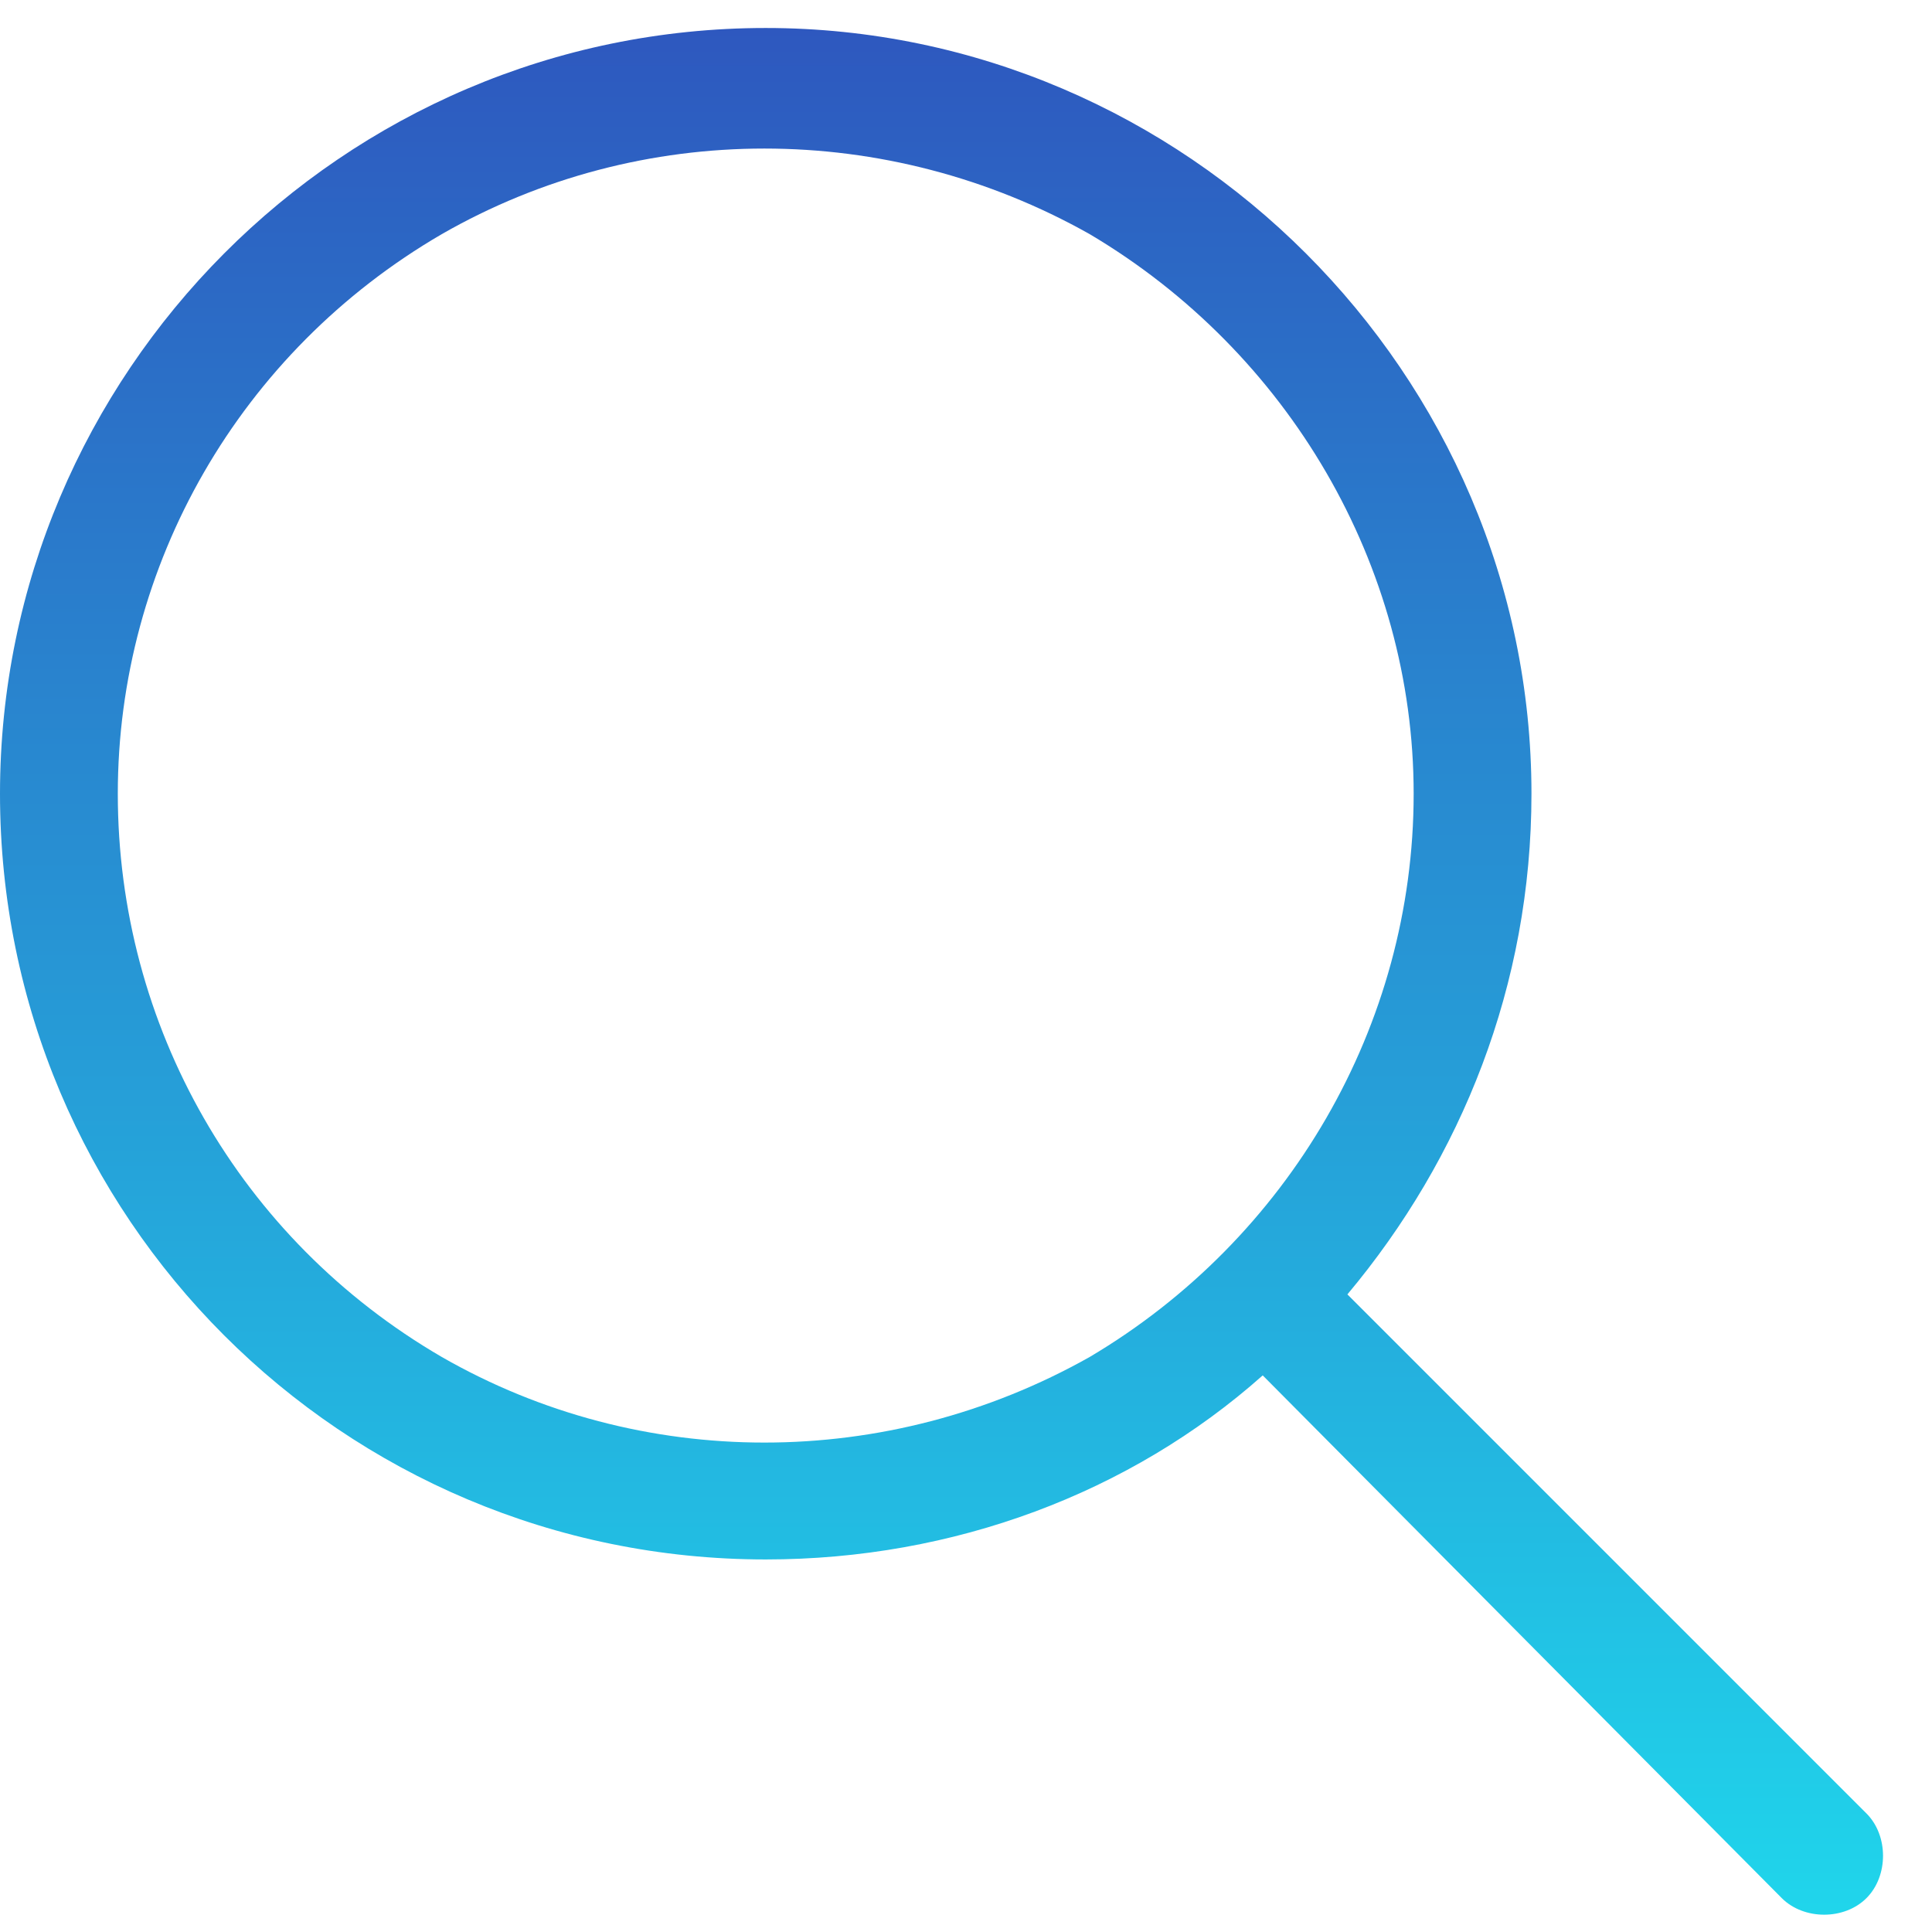
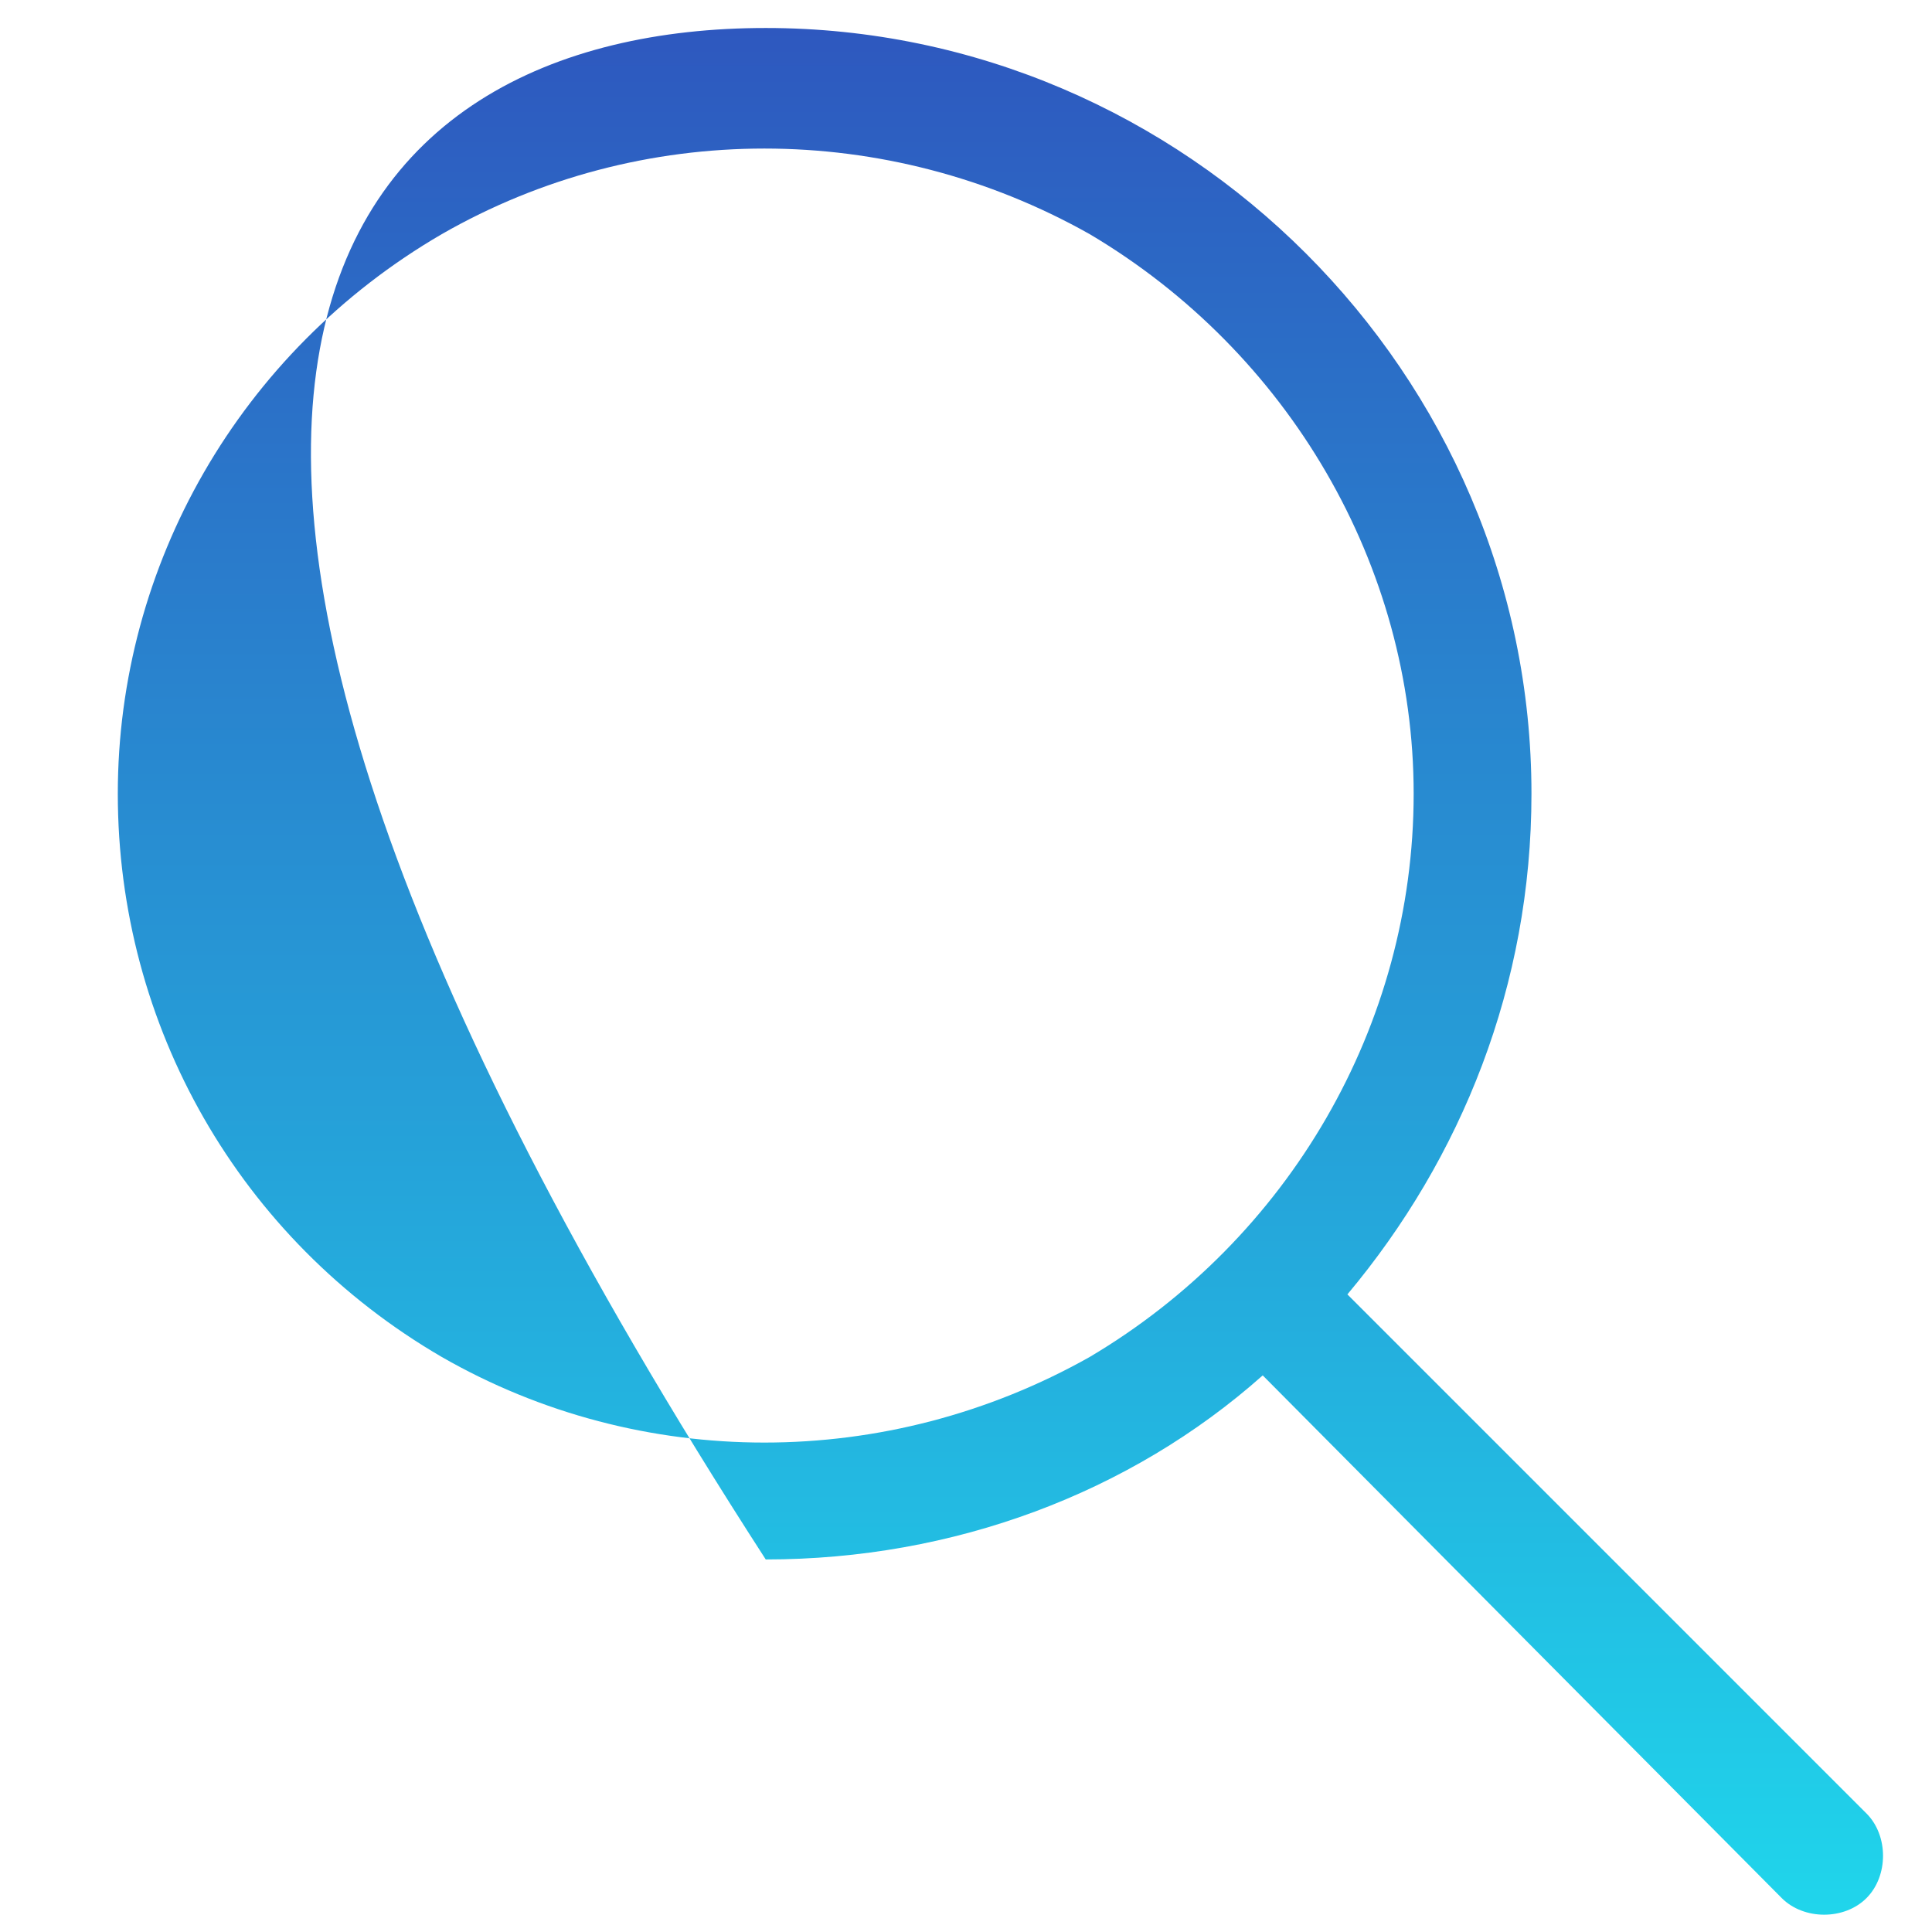
<svg xmlns="http://www.w3.org/2000/svg" width="41" height="41" viewBox="0 0 41 41" fill="none">
-   <path d="M30 16.844C30 12 27.344 7.469 23.125 4.969C18.828 2.547 13.594 2.547 9.375 4.969C5.078 7.469 2.5 12 2.5 16.844C2.5 21.766 5.078 26.297 9.375 28.797C13.594 31.219 18.828 31.219 23.125 28.797C27.344 26.297 30 21.766 30 16.844ZM26.797 29.188C23.984 31.688 20.234 33.094 16.25 33.094C7.266 33.094 0 25.828 0 16.844C0 7.938 7.266 0.594 16.25 0.594C25.156 0.594 32.5 7.938 32.5 16.844C32.5 20.906 31.016 24.578 28.594 27.469L39.609 38.484C40.078 38.953 40.078 39.812 39.609 40.281C39.141 40.75 38.281 40.75 37.812 40.281L26.797 29.188Z" fill="url(#paint0_linear_1221_61756)" />
+   <path d="M30 16.844C30 12 27.344 7.469 23.125 4.969C18.828 2.547 13.594 2.547 9.375 4.969C5.078 7.469 2.5 12 2.5 16.844C2.5 21.766 5.078 26.297 9.375 28.797C13.594 31.219 18.828 31.219 23.125 28.797C27.344 26.297 30 21.766 30 16.844ZM26.797 29.188C23.984 31.688 20.234 33.094 16.25 33.094C0 7.938 7.266 0.594 16.25 0.594C25.156 0.594 32.5 7.938 32.5 16.844C32.5 20.906 31.016 24.578 28.594 27.469L39.609 38.484C40.078 38.953 40.078 39.812 39.609 40.281C39.141 40.75 38.281 40.75 37.812 40.281L26.797 29.188Z" fill="url(#paint0_linear_1221_61756)" />
  <defs>
    <linearGradient id="paint0_linear_1221_61756" x1="20" y1="-0.025" x2="20" y2="42.162" gradientUnits="userSpaceOnUse">
      <stop stop-color="#2E56BE" />
      <stop offset="1" stop-color="#1FDAED" />
    </linearGradient>
  </defs>
</svg>